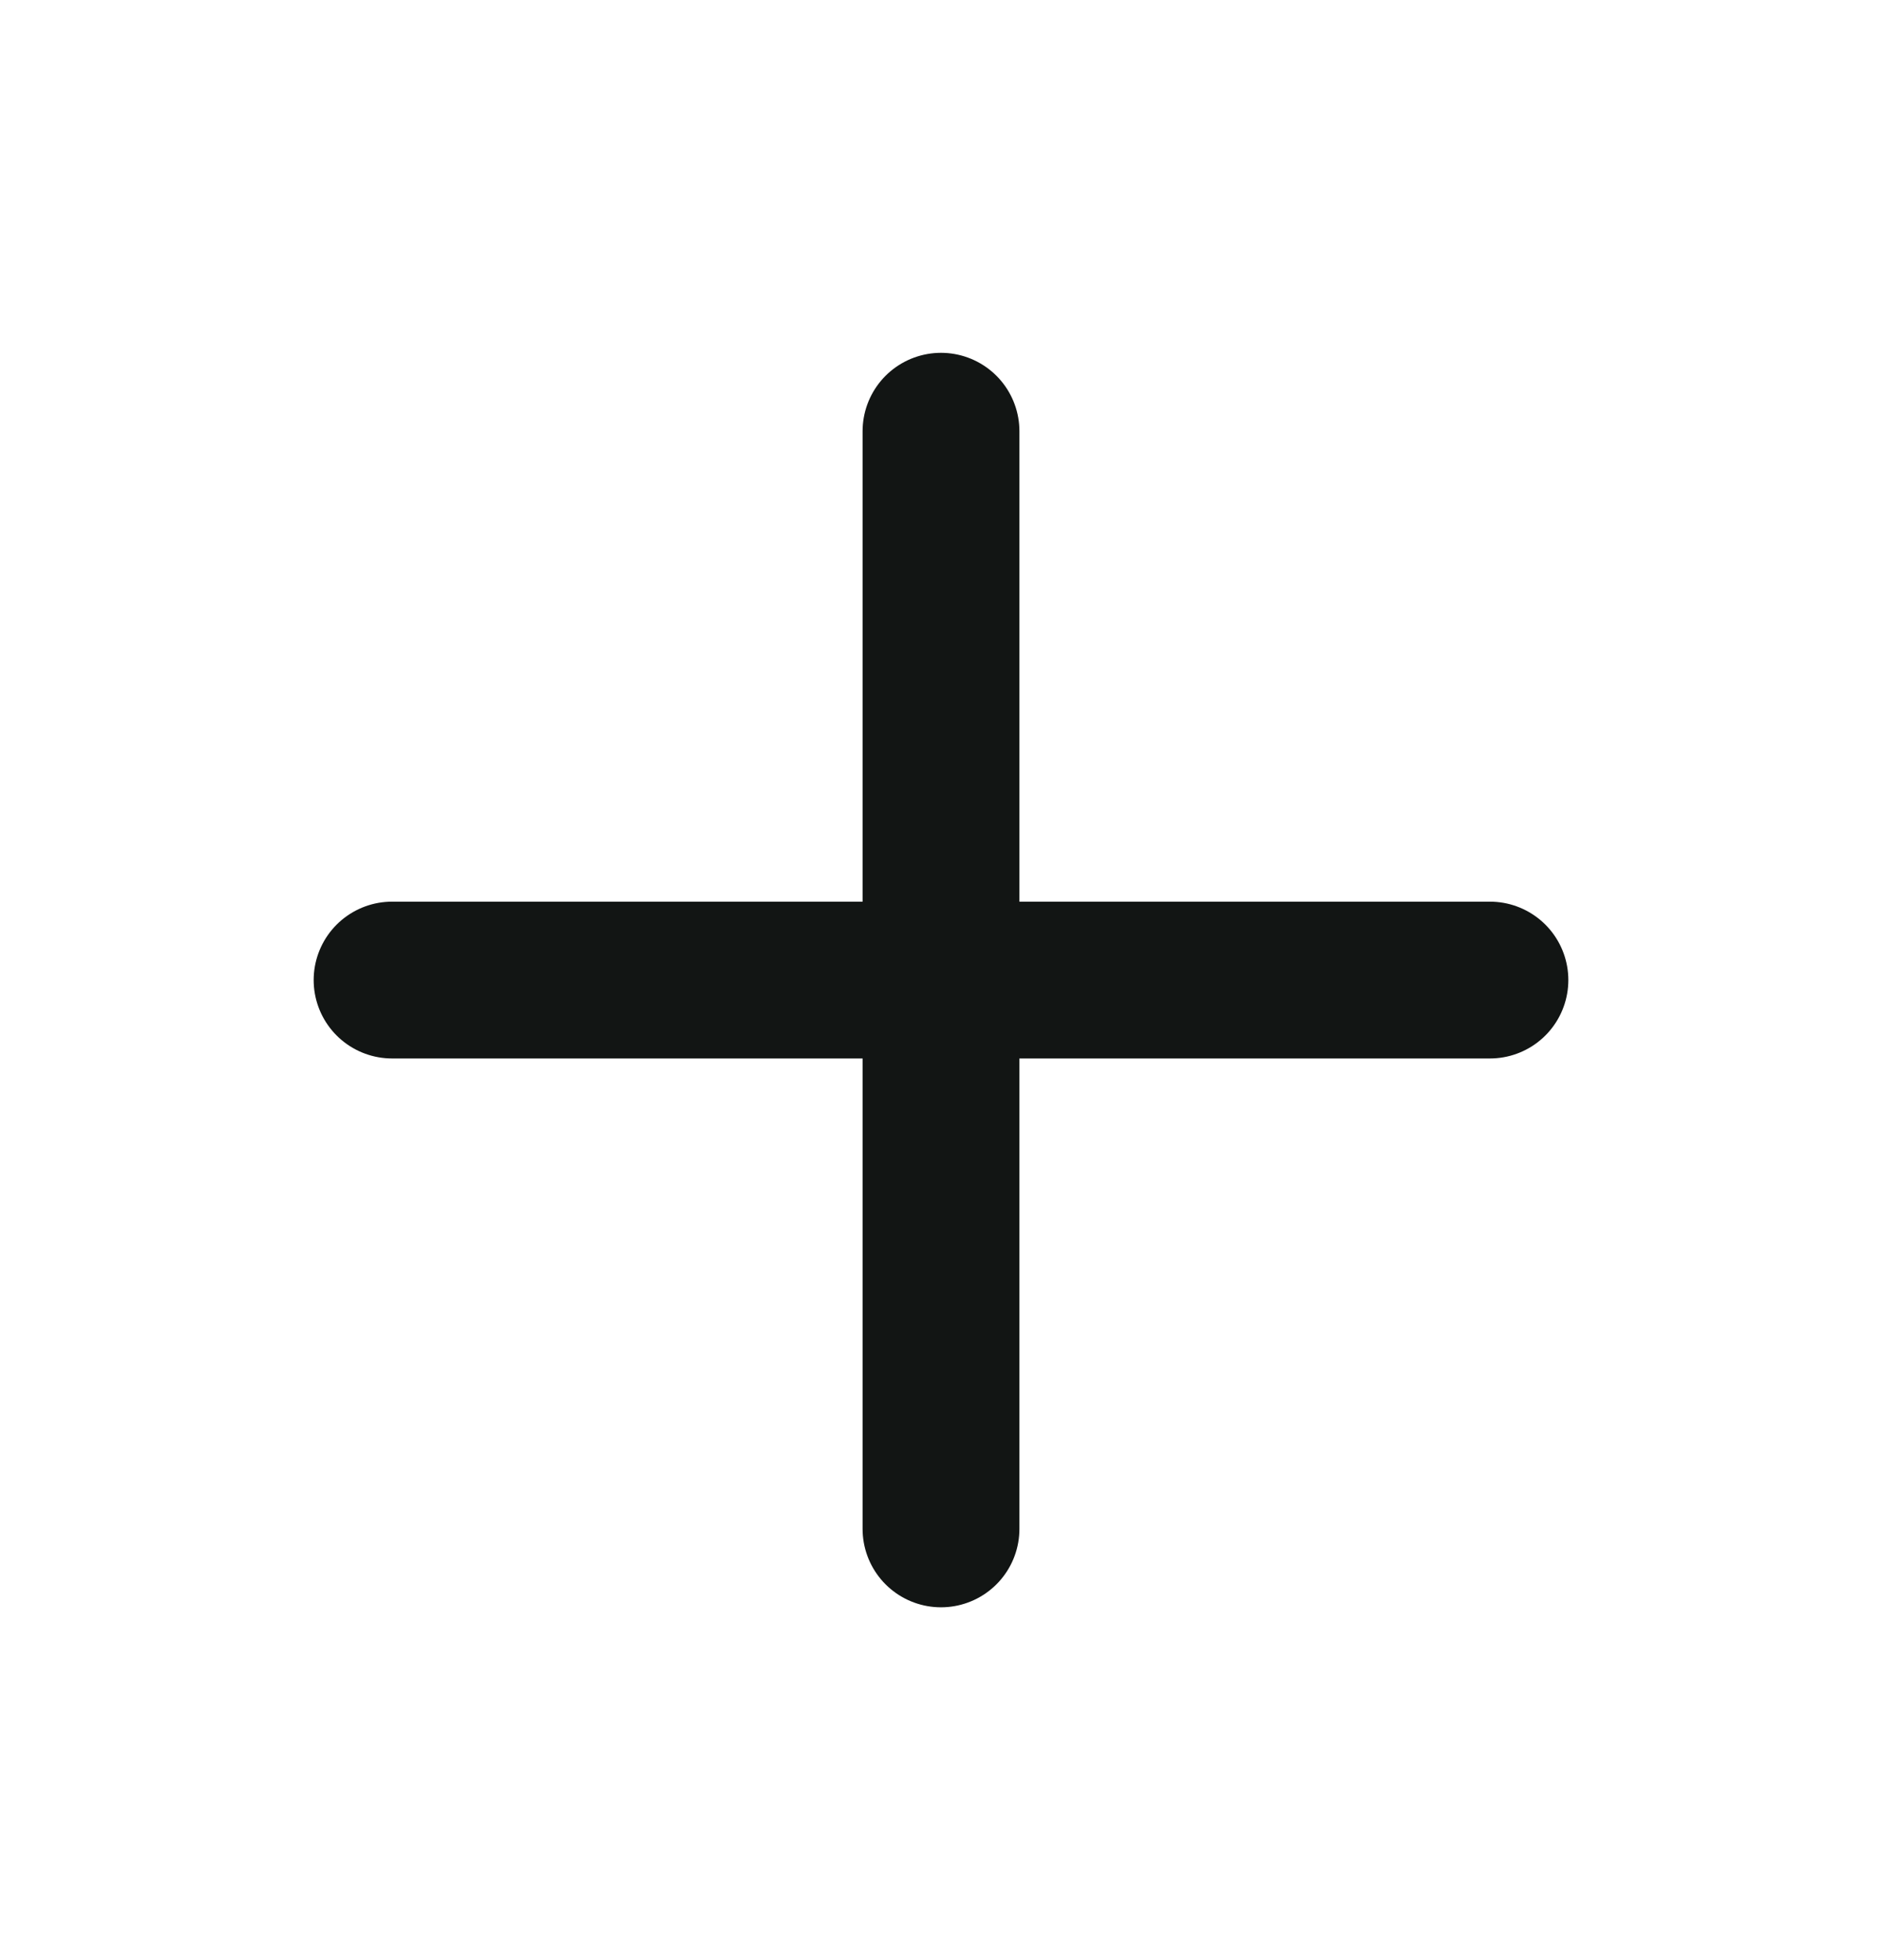
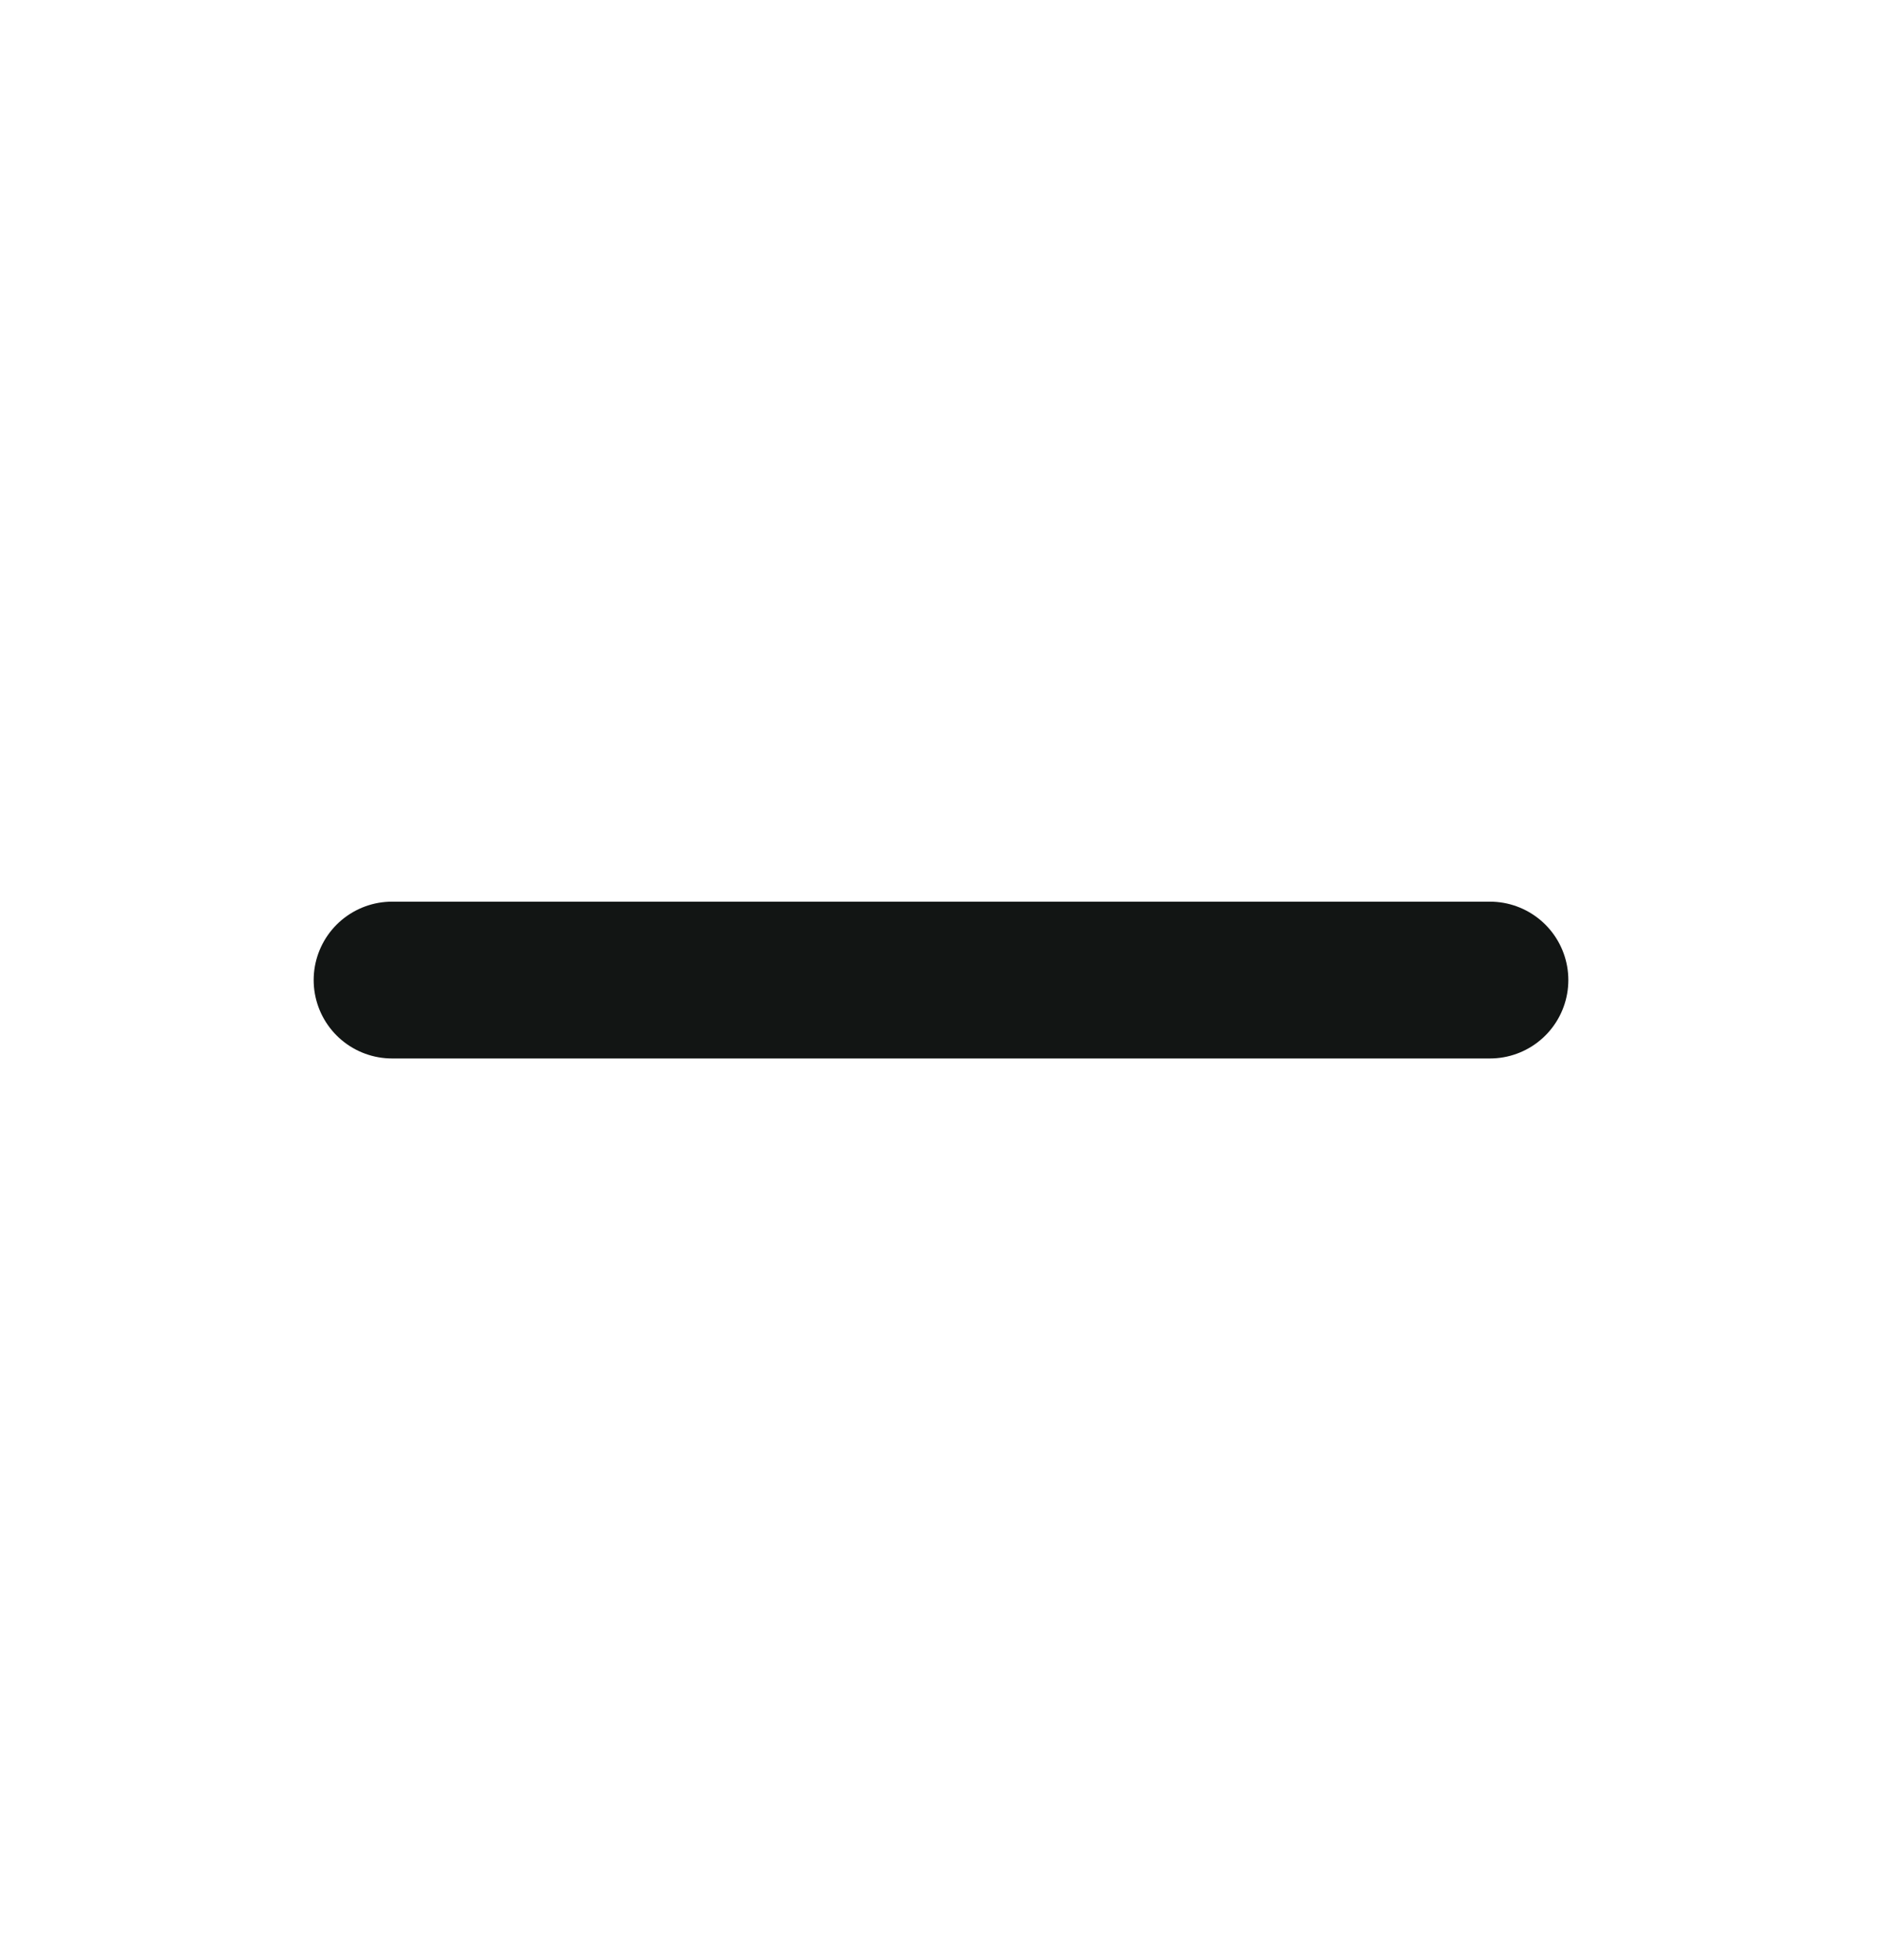
<svg xmlns="http://www.w3.org/2000/svg" width="24" height="25" viewBox="0 0 24 25" fill="none">
-   <path d="M12 5.5V19.5" stroke="#121514" stroke-width="2" stroke-linecap="round" stroke-linejoin="round" />
  <path d="M5 12.5H19" stroke="#121514" stroke-width="2" stroke-linecap="round" stroke-linejoin="round" />
</svg>